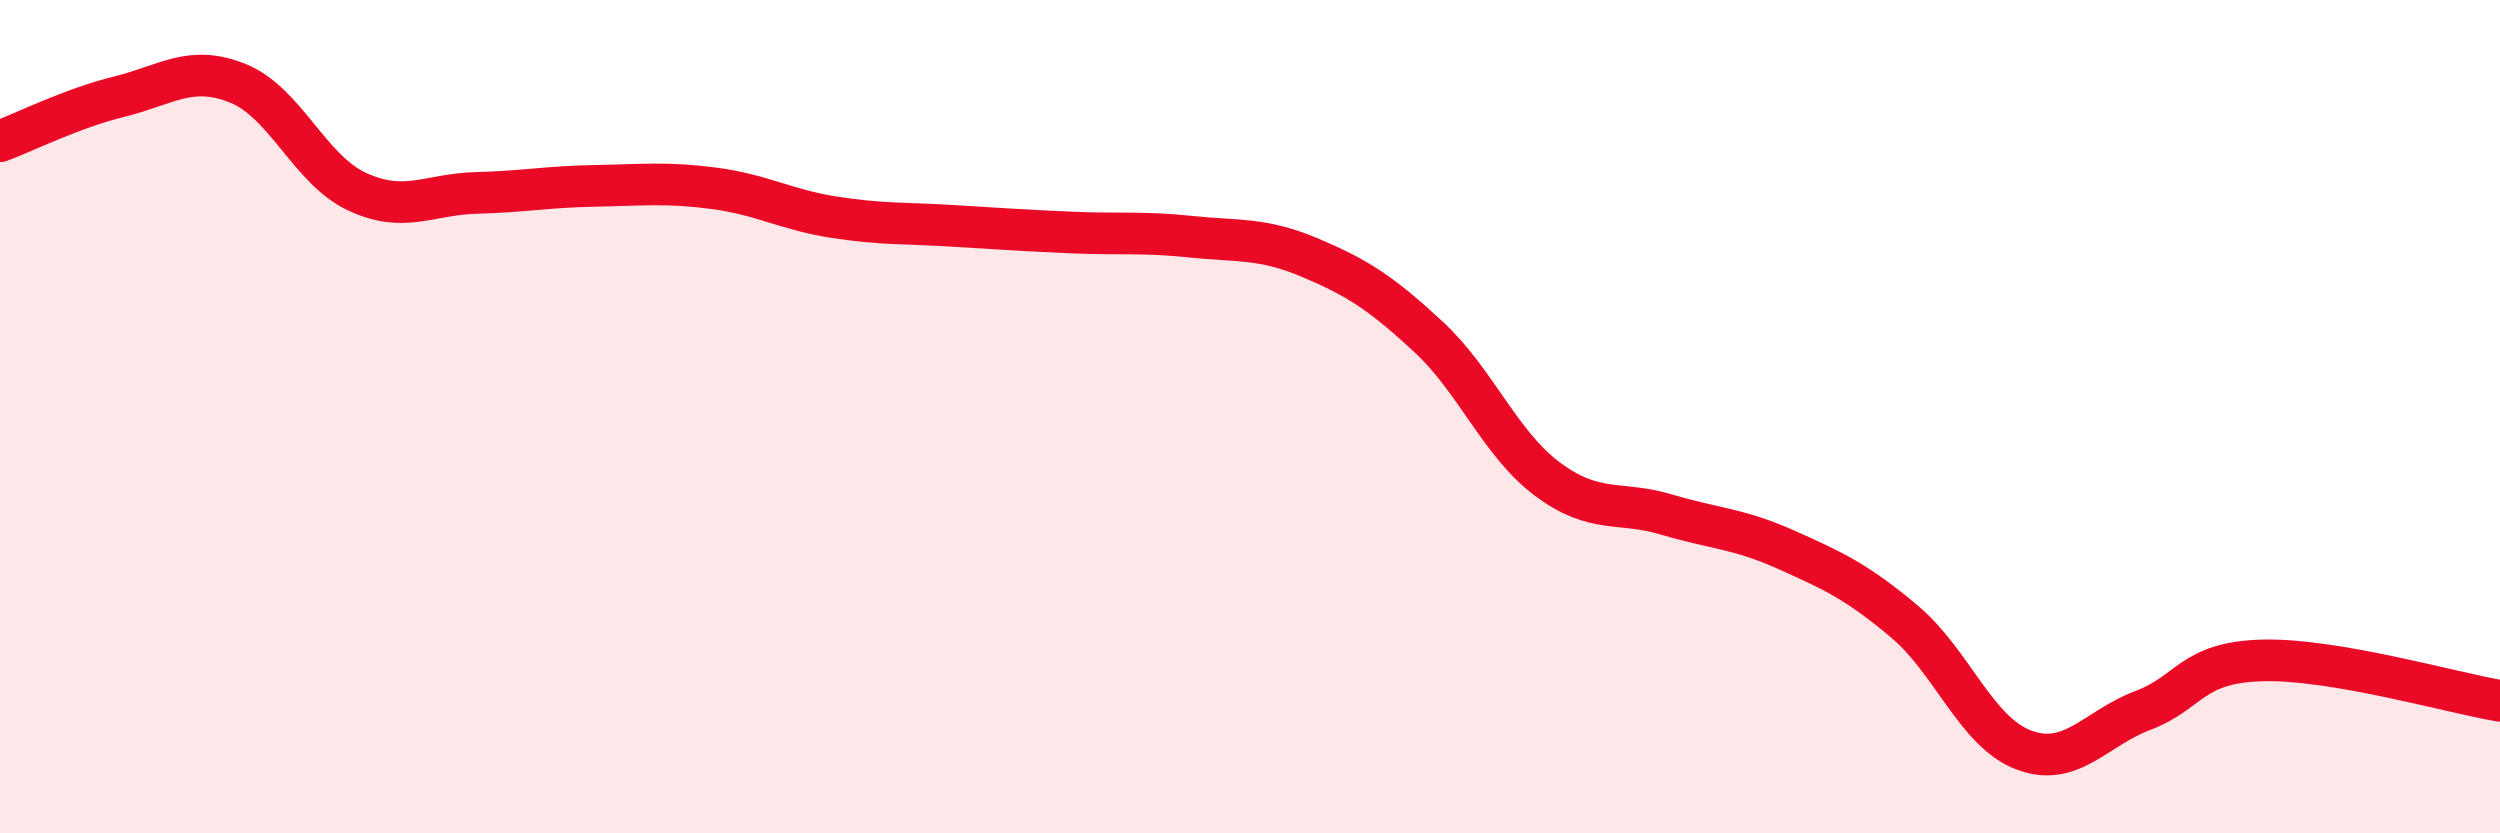
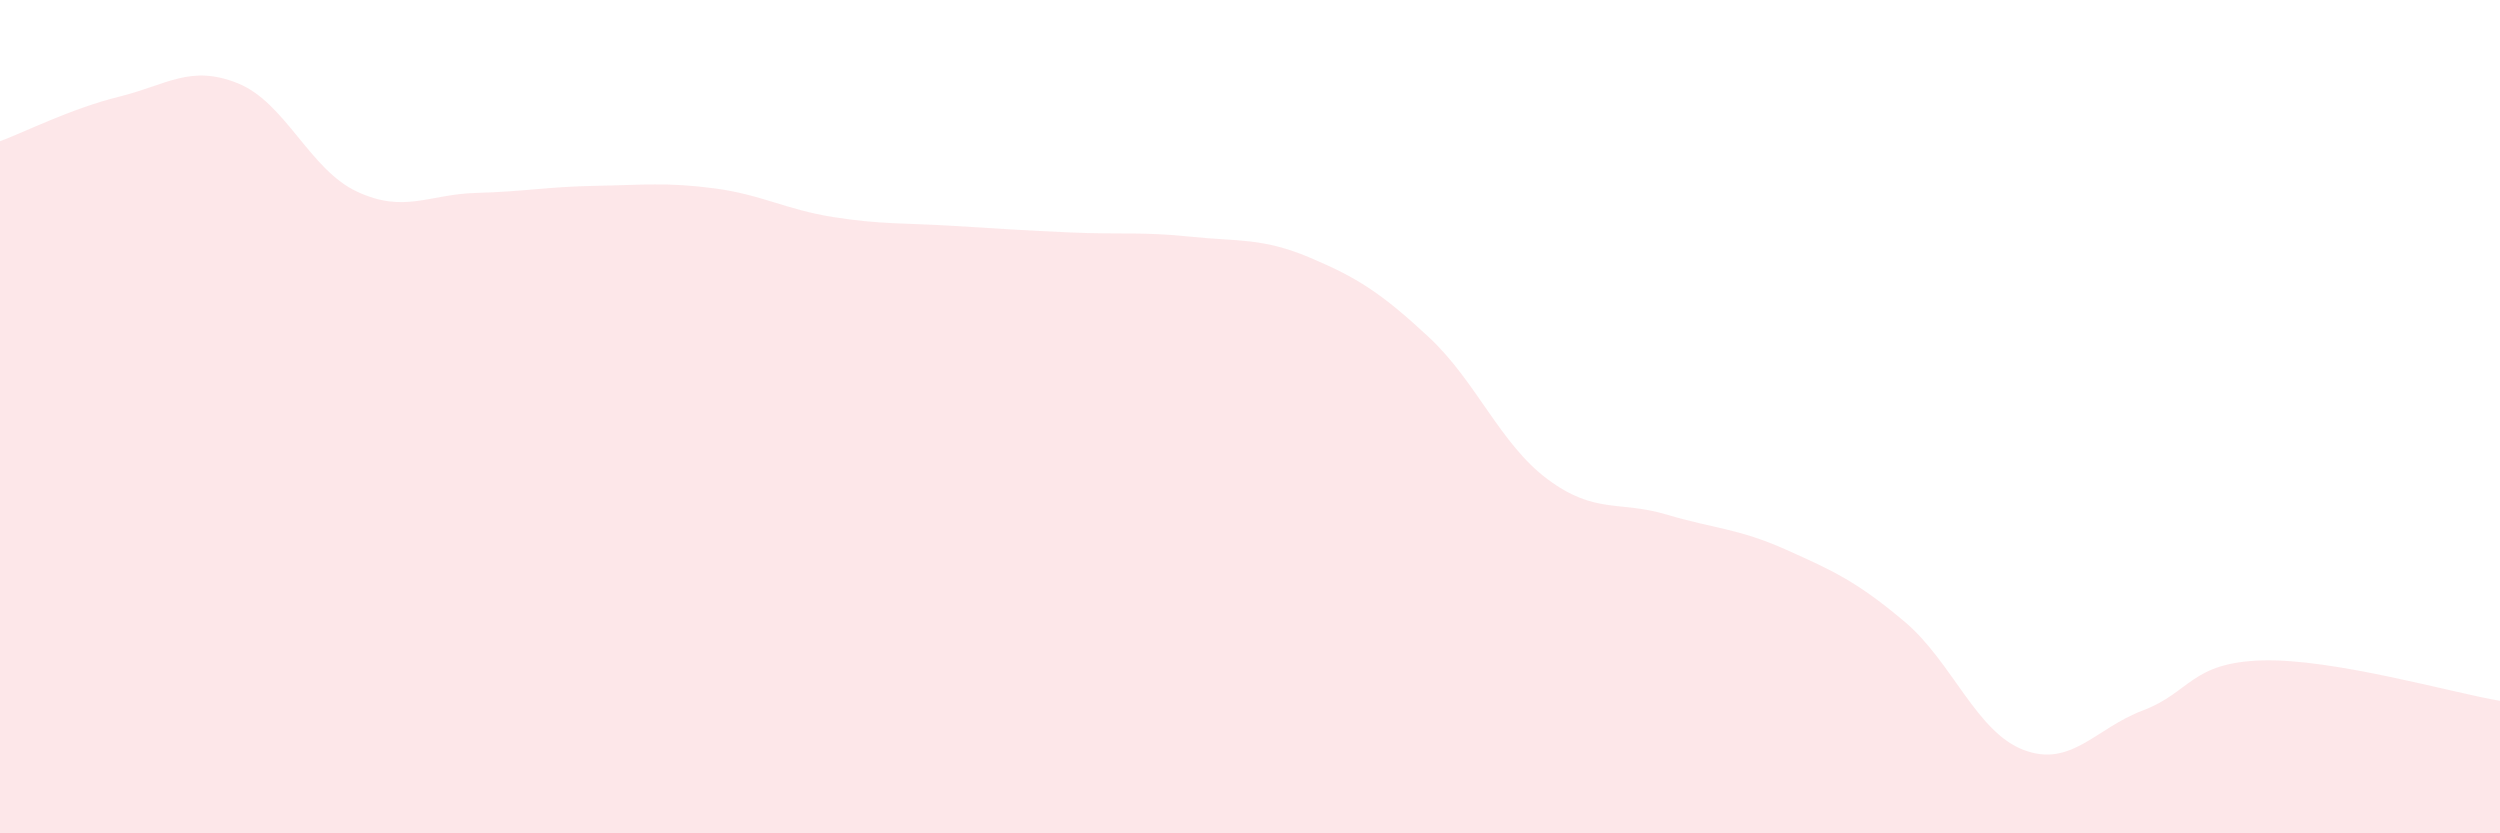
<svg xmlns="http://www.w3.org/2000/svg" width="60" height="20" viewBox="0 0 60 20">
-   <path d="M 0,3.39 C 0.57,3.18 1.72,2.6 2.86,2.32 C 4,2.04 4.57,1.54 5.71,2 C 6.85,2.46 7.43,4.07 8.57,4.6 C 9.71,5.13 10.29,4.66 11.43,4.63 C 12.57,4.6 13.15,4.48 14.29,4.46 C 15.43,4.44 16,4.37 17.14,4.52 C 18.28,4.67 18.86,5.03 20,5.21 C 21.14,5.39 21.72,5.35 22.86,5.42 C 24,5.49 24.57,5.53 25.71,5.58 C 26.85,5.63 27.43,5.56 28.57,5.68 C 29.71,5.8 30.29,5.7 31.43,6.18 C 32.57,6.66 33.15,7.03 34.29,8.09 C 35.43,9.15 36,10.65 37.14,11.5 C 38.28,12.35 38.86,12.01 40,12.35 C 41.14,12.69 41.72,12.68 42.86,13.19 C 44,13.7 44.57,13.96 45.71,14.92 C 46.85,15.88 47.43,17.57 48.57,18 C 49.71,18.43 50.29,17.48 51.43,17.05 C 52.57,16.62 52.58,15.9 54.29,15.85 C 56,15.8 58.86,16.63 60,16.82L60 20L0 20Z" fill="#EB0A25" opacity="0.1" stroke-linecap="round" stroke-linejoin="round" />
-   <path d="M 0,3.39 C 0.57,3.18 1.72,2.6 2.86,2.32 C 4,2.04 4.57,1.54 5.71,2 C 6.85,2.46 7.43,4.07 8.57,4.6 C 9.71,5.13 10.29,4.66 11.43,4.63 C 12.57,4.6 13.15,4.48 14.29,4.46 C 15.43,4.44 16,4.37 17.14,4.52 C 18.28,4.67 18.86,5.03 20,5.21 C 21.14,5.39 21.72,5.35 22.86,5.42 C 24,5.49 24.57,5.53 25.71,5.58 C 26.85,5.63 27.43,5.56 28.57,5.68 C 29.71,5.8 30.29,5.7 31.43,6.18 C 32.57,6.66 33.15,7.03 34.29,8.09 C 35.43,9.15 36,10.65 37.14,11.5 C 38.28,12.35 38.86,12.01 40,12.35 C 41.14,12.69 41.72,12.68 42.86,13.19 C 44,13.7 44.57,13.96 45.71,14.92 C 46.85,15.88 47.43,17.57 48.57,18 C 49.71,18.43 50.29,17.48 51.43,17.05 C 52.57,16.62 52.58,15.9 54.29,15.85 C 56,15.8 58.86,16.63 60,16.82" stroke="#EB0A25" stroke-width="1" fill="none" stroke-linecap="round" stroke-linejoin="round" />
+   <path d="M 0,3.39 C 0.57,3.18 1.72,2.6 2.86,2.32 C 4,2.04 4.57,1.54 5.71,2 C 6.85,2.46 7.43,4.07 8.57,4.6 C 9.71,5.13 10.29,4.66 11.43,4.63 C 12.57,4.6 13.15,4.48 14.29,4.46 C 15.43,4.44 16,4.37 17.14,4.52 C 18.28,4.67 18.86,5.03 20,5.21 C 21.14,5.39 21.72,5.35 22.86,5.42 C 24,5.49 24.57,5.53 25.71,5.58 C 26.85,5.63 27.43,5.56 28.57,5.68 C 29.71,5.8 30.29,5.7 31.43,6.18 C 32.57,6.66 33.15,7.03 34.29,8.09 C 35.43,9.15 36,10.65 37.14,11.5 C 38.28,12.35 38.86,12.01 40,12.35 C 41.14,12.69 41.72,12.68 42.86,13.19 C 44,13.7 44.57,13.96 45.71,14.92 C 46.85,15.88 47.43,17.57 48.57,18 C 49.71,18.43 50.29,17.48 51.43,17.05 C 52.57,16.62 52.58,15.9 54.29,15.85 C 56,15.8 58.86,16.63 60,16.82L60 20L0 20" fill="#EB0A25" opacity="0.1" stroke-linecap="round" stroke-linejoin="round" />
</svg>